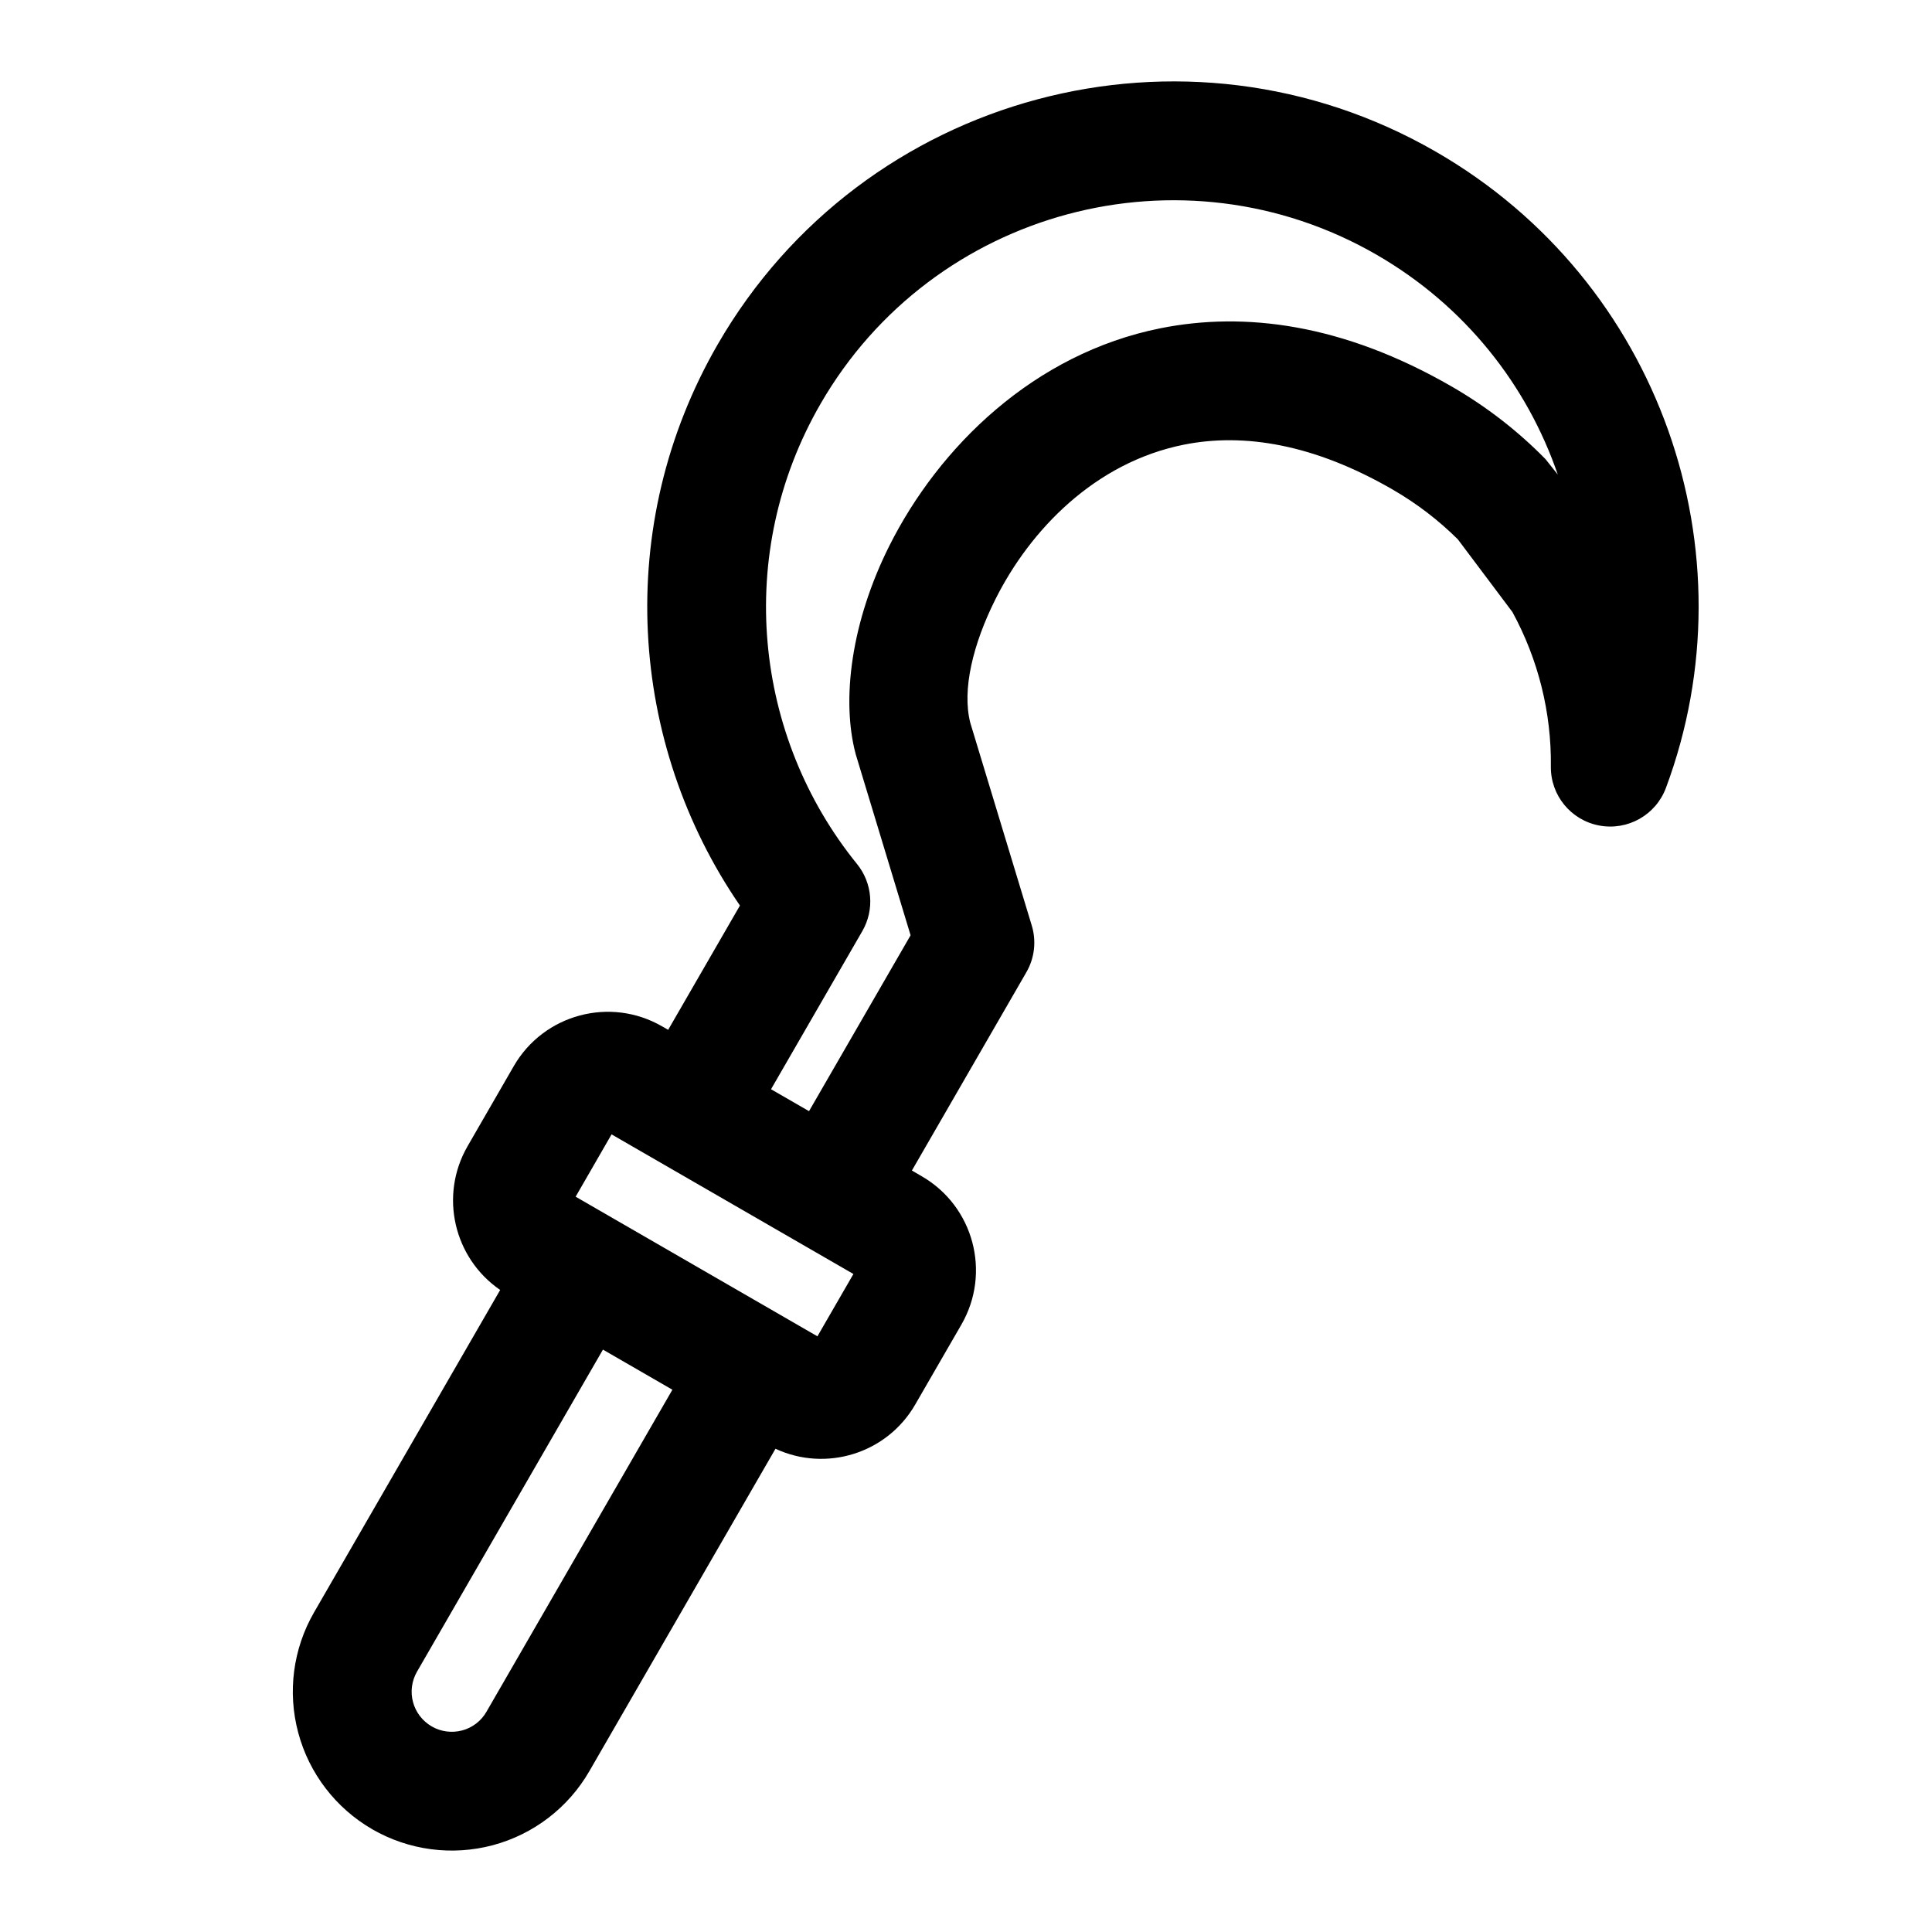
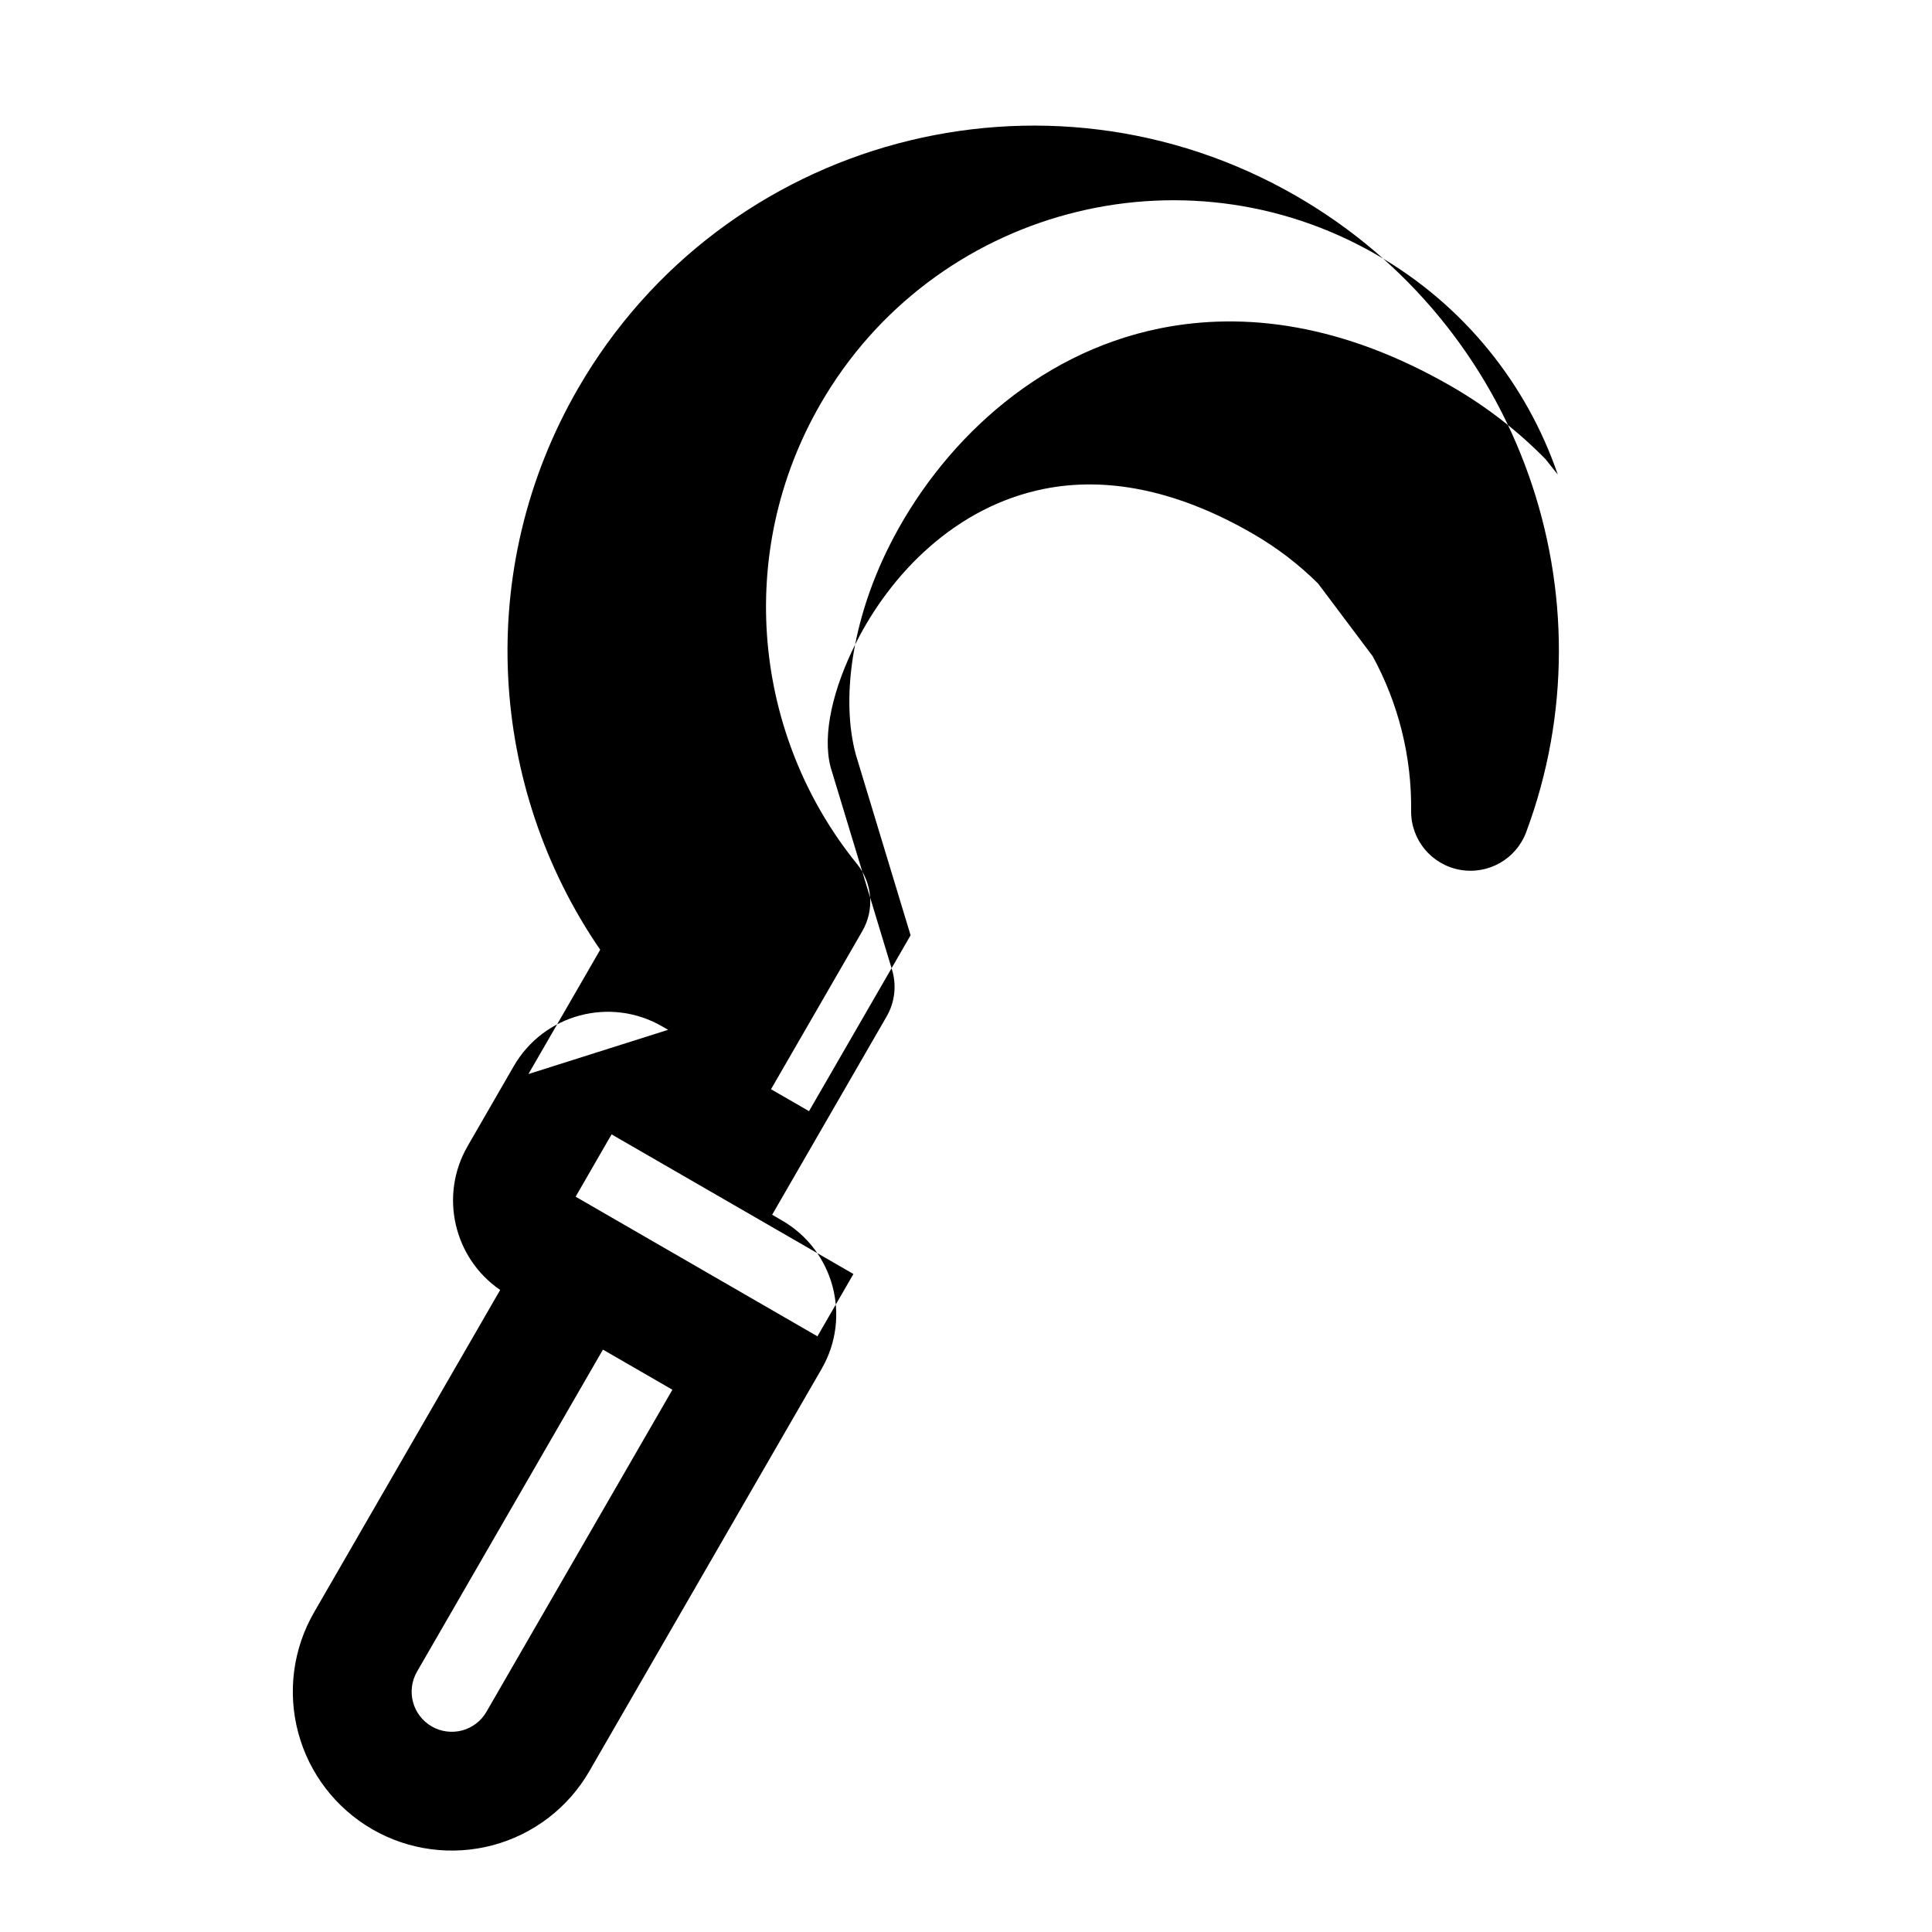
<svg xmlns="http://www.w3.org/2000/svg" fill="#000000" width="800px" height="800px" version="1.1" viewBox="144 144 512 512">
-   <path d="m321.06 416.91-1.59-0.914c-13.762-7.949-31.363-3.227-39.312 10.531l-12.234 21.207c-7.574 13.113-3.652 29.691 8.629 38.117l-49.309 85.41c-5.59 9.668-7.102 21.16-4.203 31.945 2.883 10.785 9.949 19.98 19.617 25.566 0 0 0.016 0 0.016 0.016 9.684 5.574 21.16 7.086 31.961 4.203 10.785-2.898 19.98-9.949 25.551-19.617l49.324-85.441c13.367 6.219 29.52 1.309 37.031-11.715l12.25-21.207c7.934-13.762 3.227-31.363-10.531-39.297l-2.598-1.512 30.324-52.523c2.188-3.762 2.707-8.281 1.434-12.438l-16.281-53.688c-2.25-8.77 0.723-20.891 6.676-32.777 9.211-18.391 26.402-36.227 49.926-40.934 15.918-3.18 34.48-0.141 55.262 11.855 6.473 3.731 12.266 8.203 17.336 13.227 0.062 0.062 14.469 19.27 14.469 19.27 6.832 12.531 10.359 26.625 10.188 40.918-0.109 7.652 5.32 14.266 12.848 15.664 7.527 1.402 14.973-2.801 17.648-9.98 23.238-62.332-1.34-134.17-60.898-168.55-66.613-38.461-151.93-15.602-190.39 51.012-27.742 48.051-23.586 105.82 5.887 148.72l-19.02 32.938zm1.133 95.379-49.277 85.348c-1.402 2.441-3.715 4.219-6.438 4.945-2.723 0.723-5.621 0.348-8.062-1.055l-0.016-0.016c-2.441-1.418-4.219-3.731-4.945-6.438-0.738-2.723-0.348-5.621 1.055-8.062l49.277-85.348 18.406 10.629zm47.973-30.668-64.094-37-9.523 16.516 64.078 37zm-11.777-43.156-10.059-5.809 24.199-41.91c3.258-5.652 2.691-12.723-1.418-17.789-27.332-33.707-32.637-82.137-9.652-121.95 29.773-51.562 95.816-69.258 147.38-39.484 23.41 13.523 39.848 34.527 47.988 58.238l-3.273-4.109c-7.195-7.336-15.492-13.824-24.812-19.207-28.938-16.703-55.008-19.883-77.176-15.461-33.598 6.723-58.742 31.441-71.902 57.703-9.98 19.918-12.801 40.621-8.879 55.23l14.531 47.941-26.922 46.617z" fill-rule="evenodd" />
+   <path d="m321.06 416.91-1.59-0.914c-13.762-7.949-31.363-3.227-39.312 10.531l-12.234 21.207c-7.574 13.113-3.652 29.691 8.629 38.117l-49.309 85.41c-5.59 9.668-7.102 21.16-4.203 31.945 2.883 10.785 9.949 19.98 19.617 25.566 0 0 0.016 0 0.016 0.016 9.684 5.574 21.16 7.086 31.961 4.203 10.785-2.898 19.98-9.949 25.551-19.617l49.324-85.441l12.25-21.207c7.934-13.762 3.227-31.363-10.531-39.297l-2.598-1.512 30.324-52.523c2.188-3.762 2.707-8.281 1.434-12.438l-16.281-53.688c-2.25-8.77 0.723-20.891 6.676-32.777 9.211-18.391 26.402-36.227 49.926-40.934 15.918-3.18 34.48-0.141 55.262 11.855 6.473 3.731 12.266 8.203 17.336 13.227 0.062 0.062 14.469 19.27 14.469 19.27 6.832 12.531 10.359 26.625 10.188 40.918-0.109 7.652 5.32 14.266 12.848 15.664 7.527 1.402 14.973-2.801 17.648-9.98 23.238-62.332-1.34-134.17-60.898-168.55-66.613-38.461-151.93-15.602-190.39 51.012-27.742 48.051-23.586 105.82 5.887 148.72l-19.02 32.938zm1.133 95.379-49.277 85.348c-1.402 2.441-3.715 4.219-6.438 4.945-2.723 0.723-5.621 0.348-8.062-1.055l-0.016-0.016c-2.441-1.418-4.219-3.731-4.945-6.438-0.738-2.723-0.348-5.621 1.055-8.062l49.277-85.348 18.406 10.629zm47.973-30.668-64.094-37-9.523 16.516 64.078 37zm-11.777-43.156-10.059-5.809 24.199-41.91c3.258-5.652 2.691-12.723-1.418-17.789-27.332-33.707-32.637-82.137-9.652-121.95 29.773-51.562 95.816-69.258 147.38-39.484 23.41 13.523 39.848 34.527 47.988 58.238l-3.273-4.109c-7.195-7.336-15.492-13.824-24.812-19.207-28.938-16.703-55.008-19.883-77.176-15.461-33.598 6.723-58.742 31.441-71.902 57.703-9.98 19.918-12.801 40.621-8.879 55.23l14.531 47.941-26.922 46.617z" fill-rule="evenodd" />
</svg>